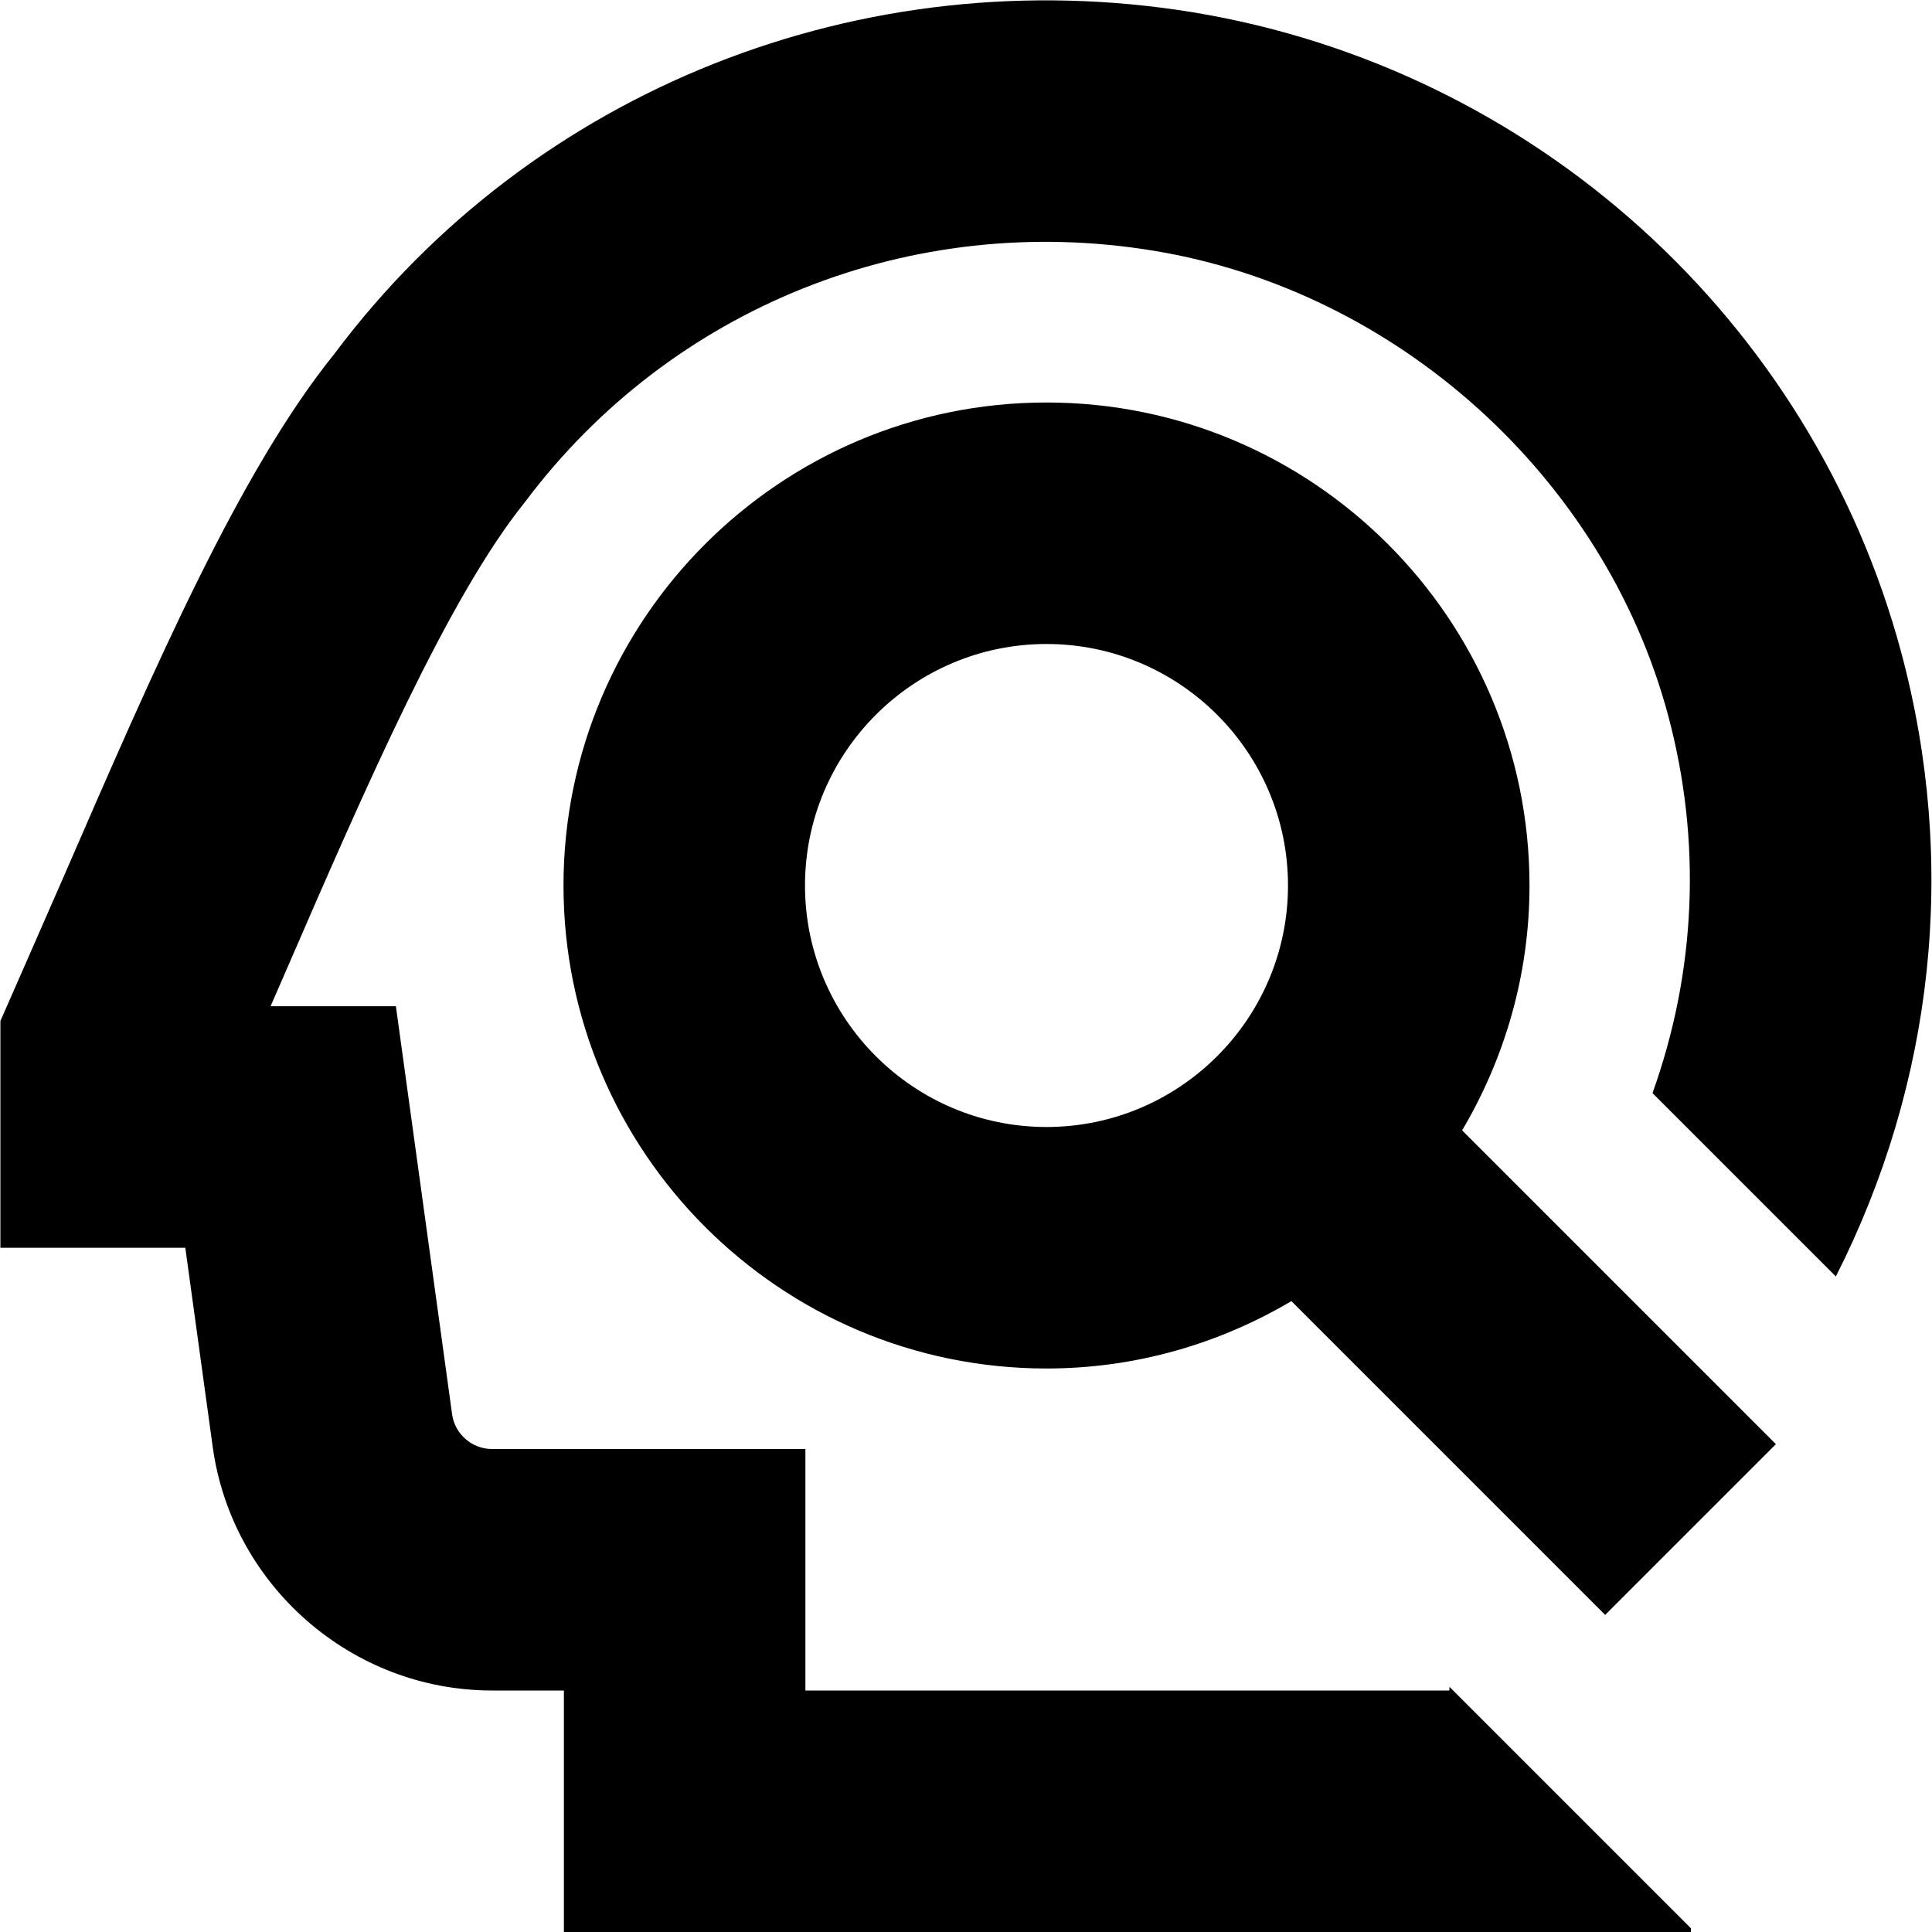
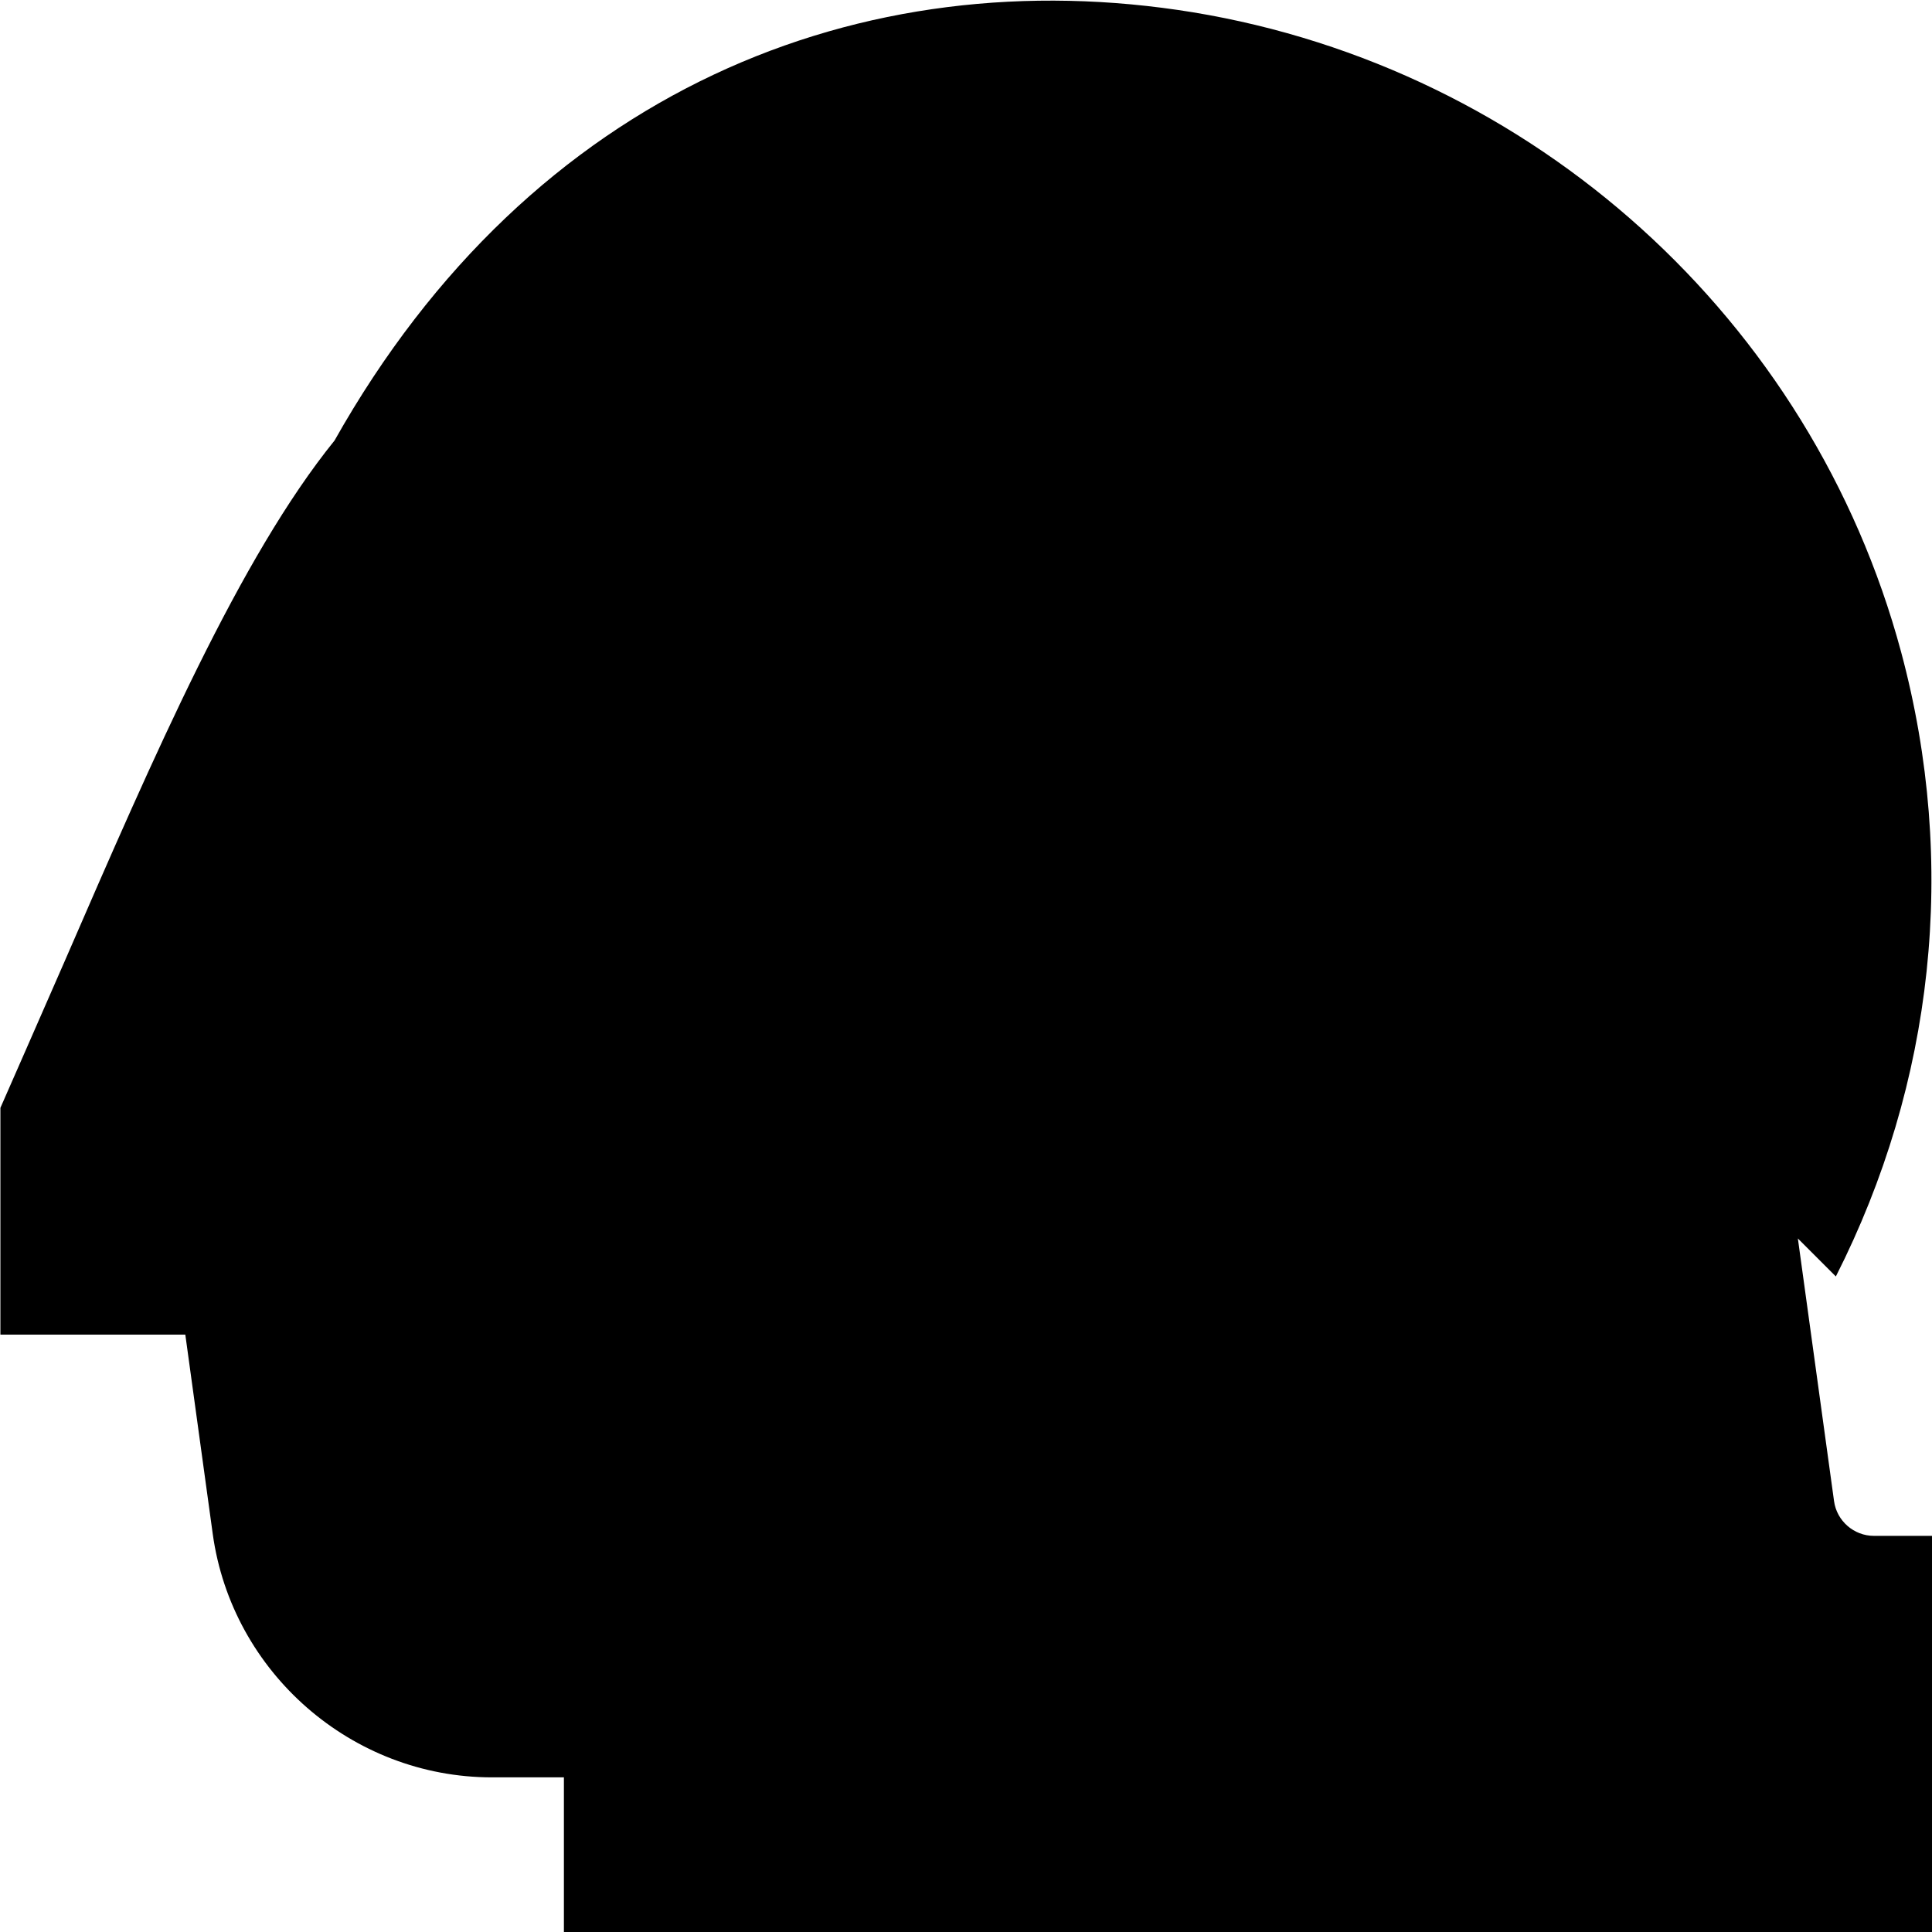
<svg xmlns="http://www.w3.org/2000/svg" id="Layer_1" data-name="Layer 1" viewBox="0 0 24 24">
-   <path d="m22.806,15.857l-2.278-2.278c.539-1.503.616-3.124.192-4.7-.794-2.949-3.36-5.266-6.387-5.764-3.009-.497-5.998.701-7.811,3.121-.954,1.182-1.979,3.541-2.969,5.823-.064.147-.128.295-.192.441h1.557l.698,5.067c.033.247.247.433.495.433h3.894v3h8v-.046l3,3v.046H7.005v-3h-.894c-1.739,0-3.229-1.3-3.468-3.022l-.341-2.478H.005v-2.817s.574-1.306.797-1.818c1.12-2.58,2.178-5.017,3.354-6.472C6.608,1.116,10.709-.518,14.821.153c4.231.698,7.684,3.816,8.795,7.945.709,2.638.406,5.358-.81,7.758Zm-3.806-4.857c0,1.111-.309,2.148-.837,3.042l3.898,3.898-2.121,2.121-3.898-3.898c-.893.528-1.931.837-3.042.837-3.309,0-6-2.691-6-6s2.691-6,6-6,6,2.691,6,6Zm-6,3c1.654,0,3-1.346,3-3s-1.346-3-3-3-3,1.346-3,3,1.346,3,3,3Z" />
+   <path d="m22.806,15.857l-2.278-2.278h1.557l.698,5.067c.033.247.247.433.495.433h3.894v3h8v-.046l3,3v.046H7.005v-3h-.894c-1.739,0-3.229-1.3-3.468-3.022l-.341-2.478H.005v-2.817s.574-1.306.797-1.818c1.12-2.58,2.178-5.017,3.354-6.472C6.608,1.116,10.709-.518,14.821.153c4.231.698,7.684,3.816,8.795,7.945.709,2.638.406,5.358-.81,7.758Zm-3.806-4.857c0,1.111-.309,2.148-.837,3.042l3.898,3.898-2.121,2.121-3.898-3.898c-.893.528-1.931.837-3.042.837-3.309,0-6-2.691-6-6s2.691-6,6-6,6,2.691,6,6Zm-6,3c1.654,0,3-1.346,3-3s-1.346-3-3-3-3,1.346-3,3,1.346,3,3,3Z" />
</svg>